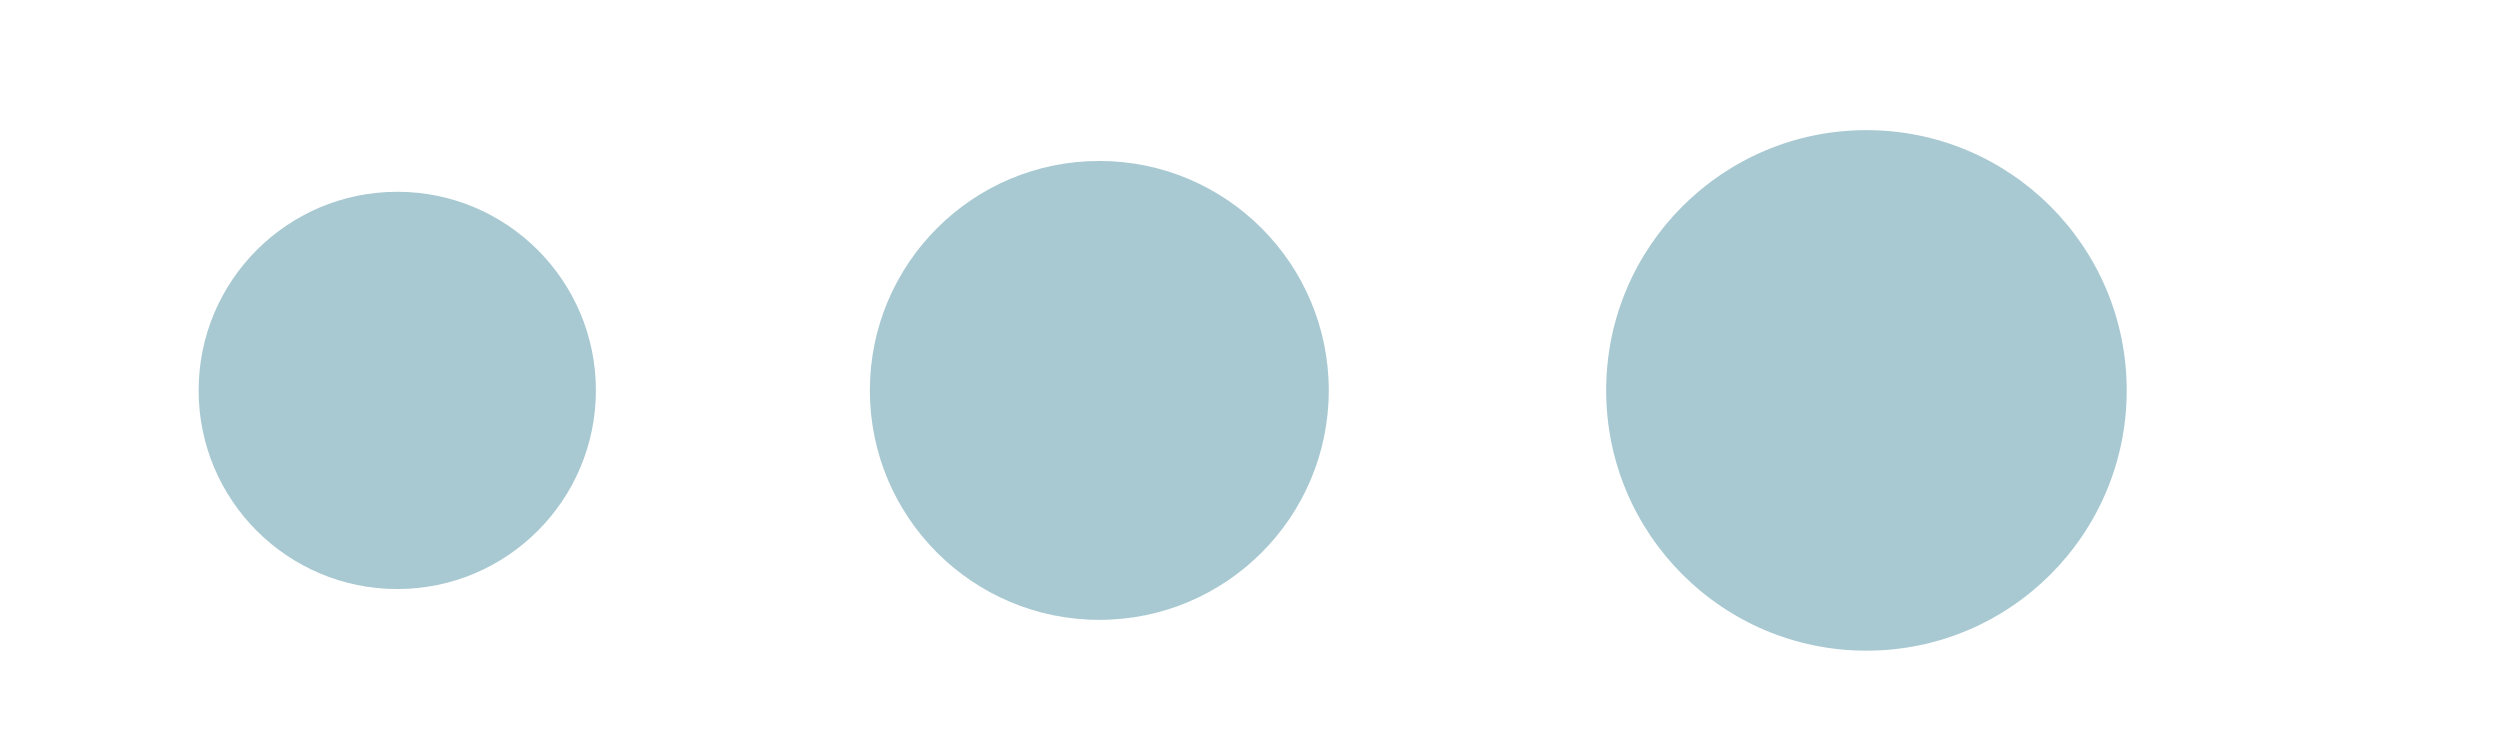
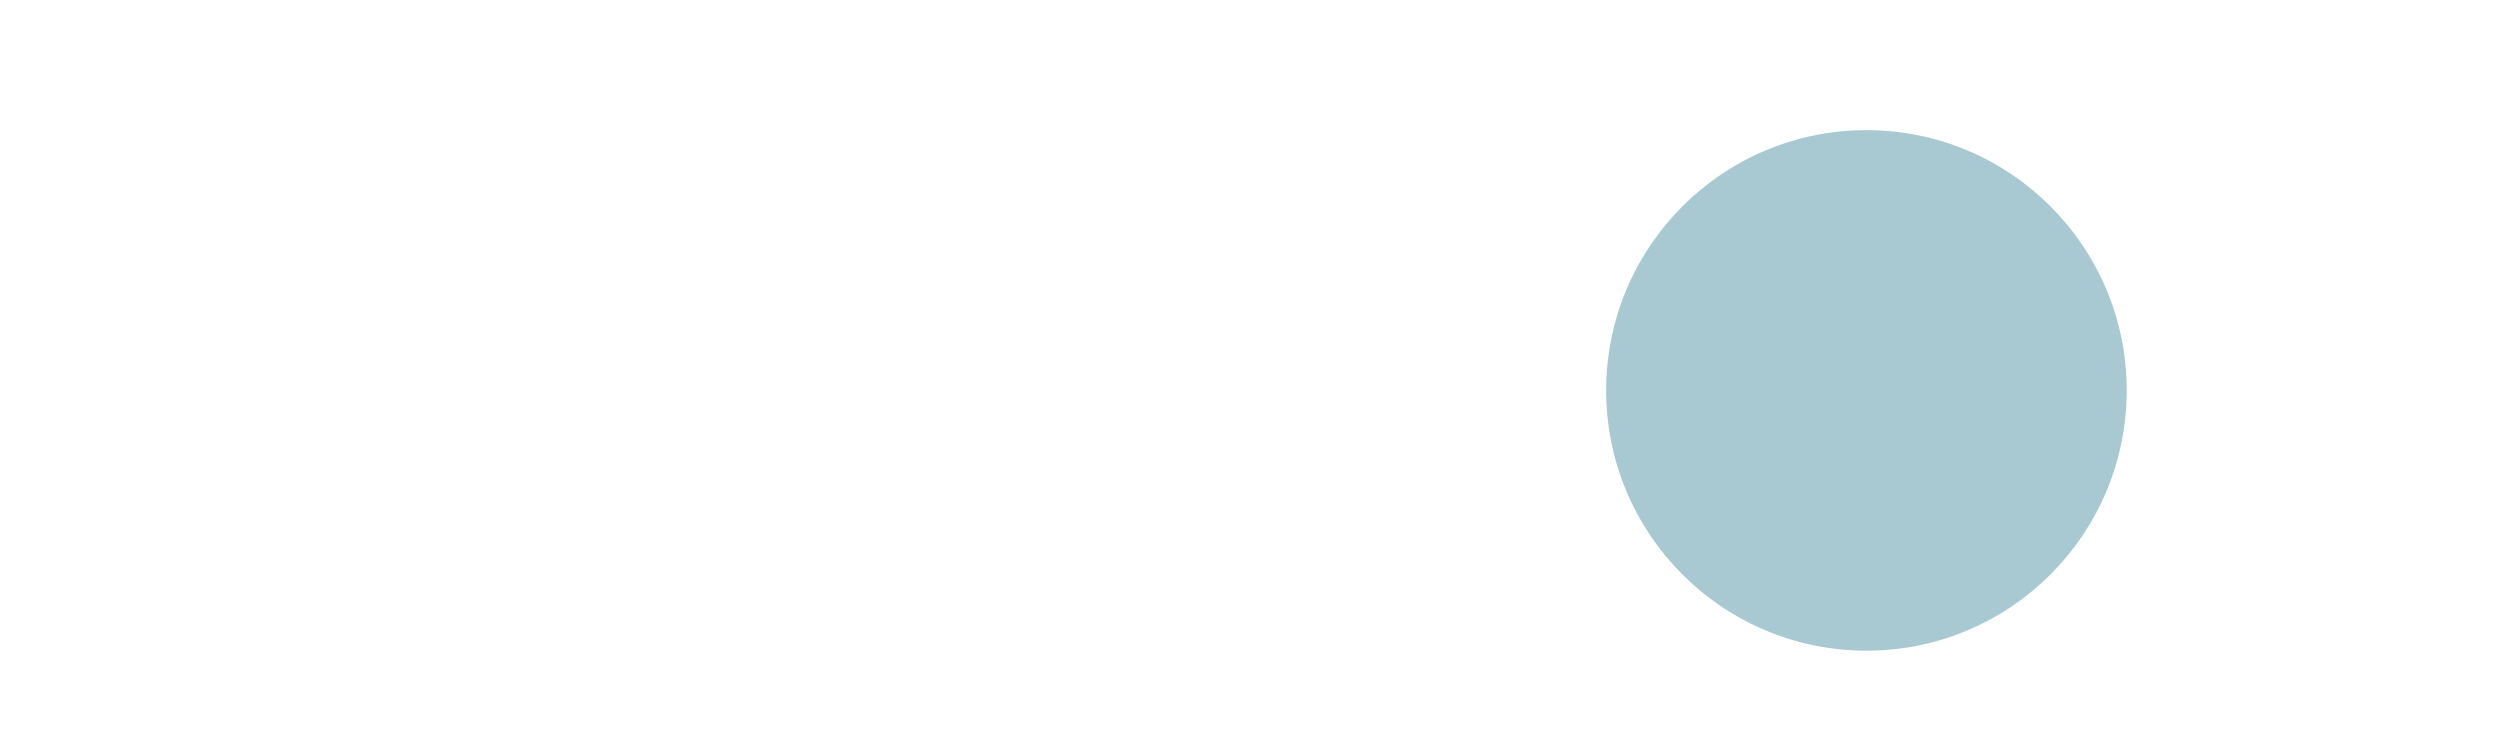
<svg xmlns="http://www.w3.org/2000/svg" version="1.1" x="0px" y="0px" width="73px" height="22px" viewBox="-5.8 -3.8 73 22" enable-background="new -5.8 -3.8 73 22" xml:space="preserve">
  <defs>
</defs>
  <circle fill="#A8C9D2" cx="48.7" cy="7.6" r="7.6" />
-   <circle fill="#A8C9D2" cx="5.8" cy="7.6" r="5.8" />
-   <circle fill="#A8C9D2" cx="26.3" cy="7.6" r="6.7" />
</svg>